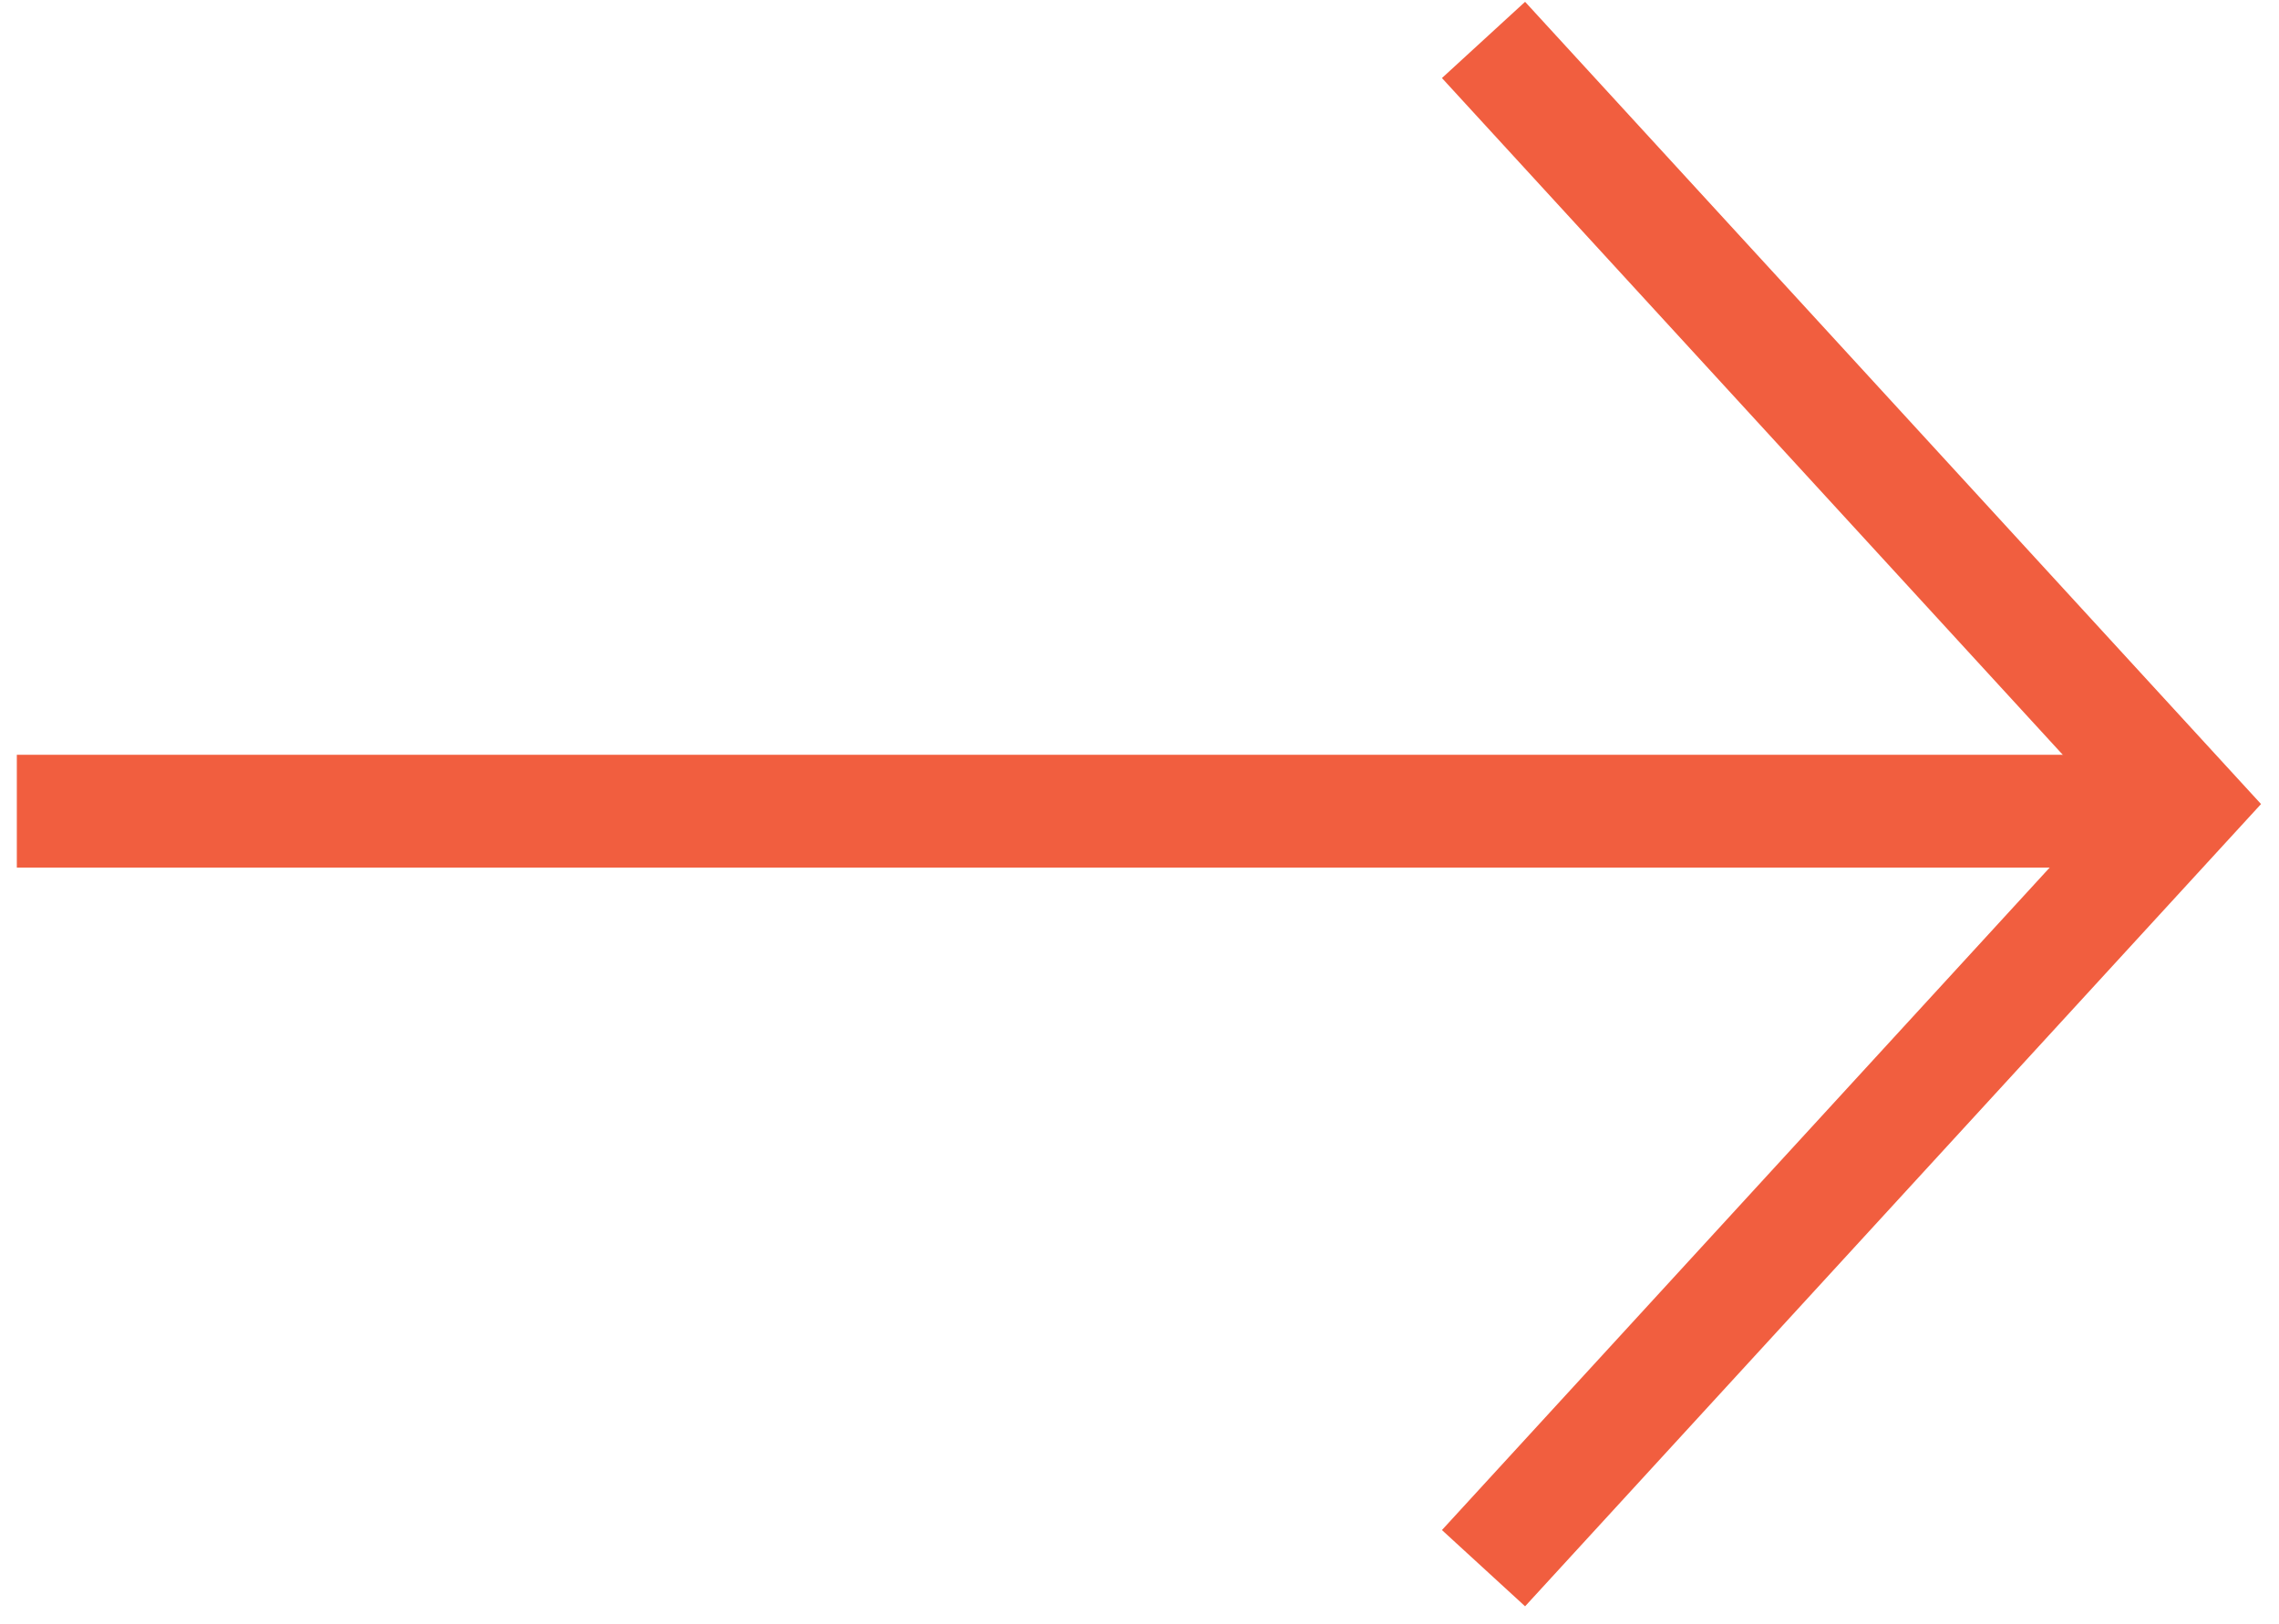
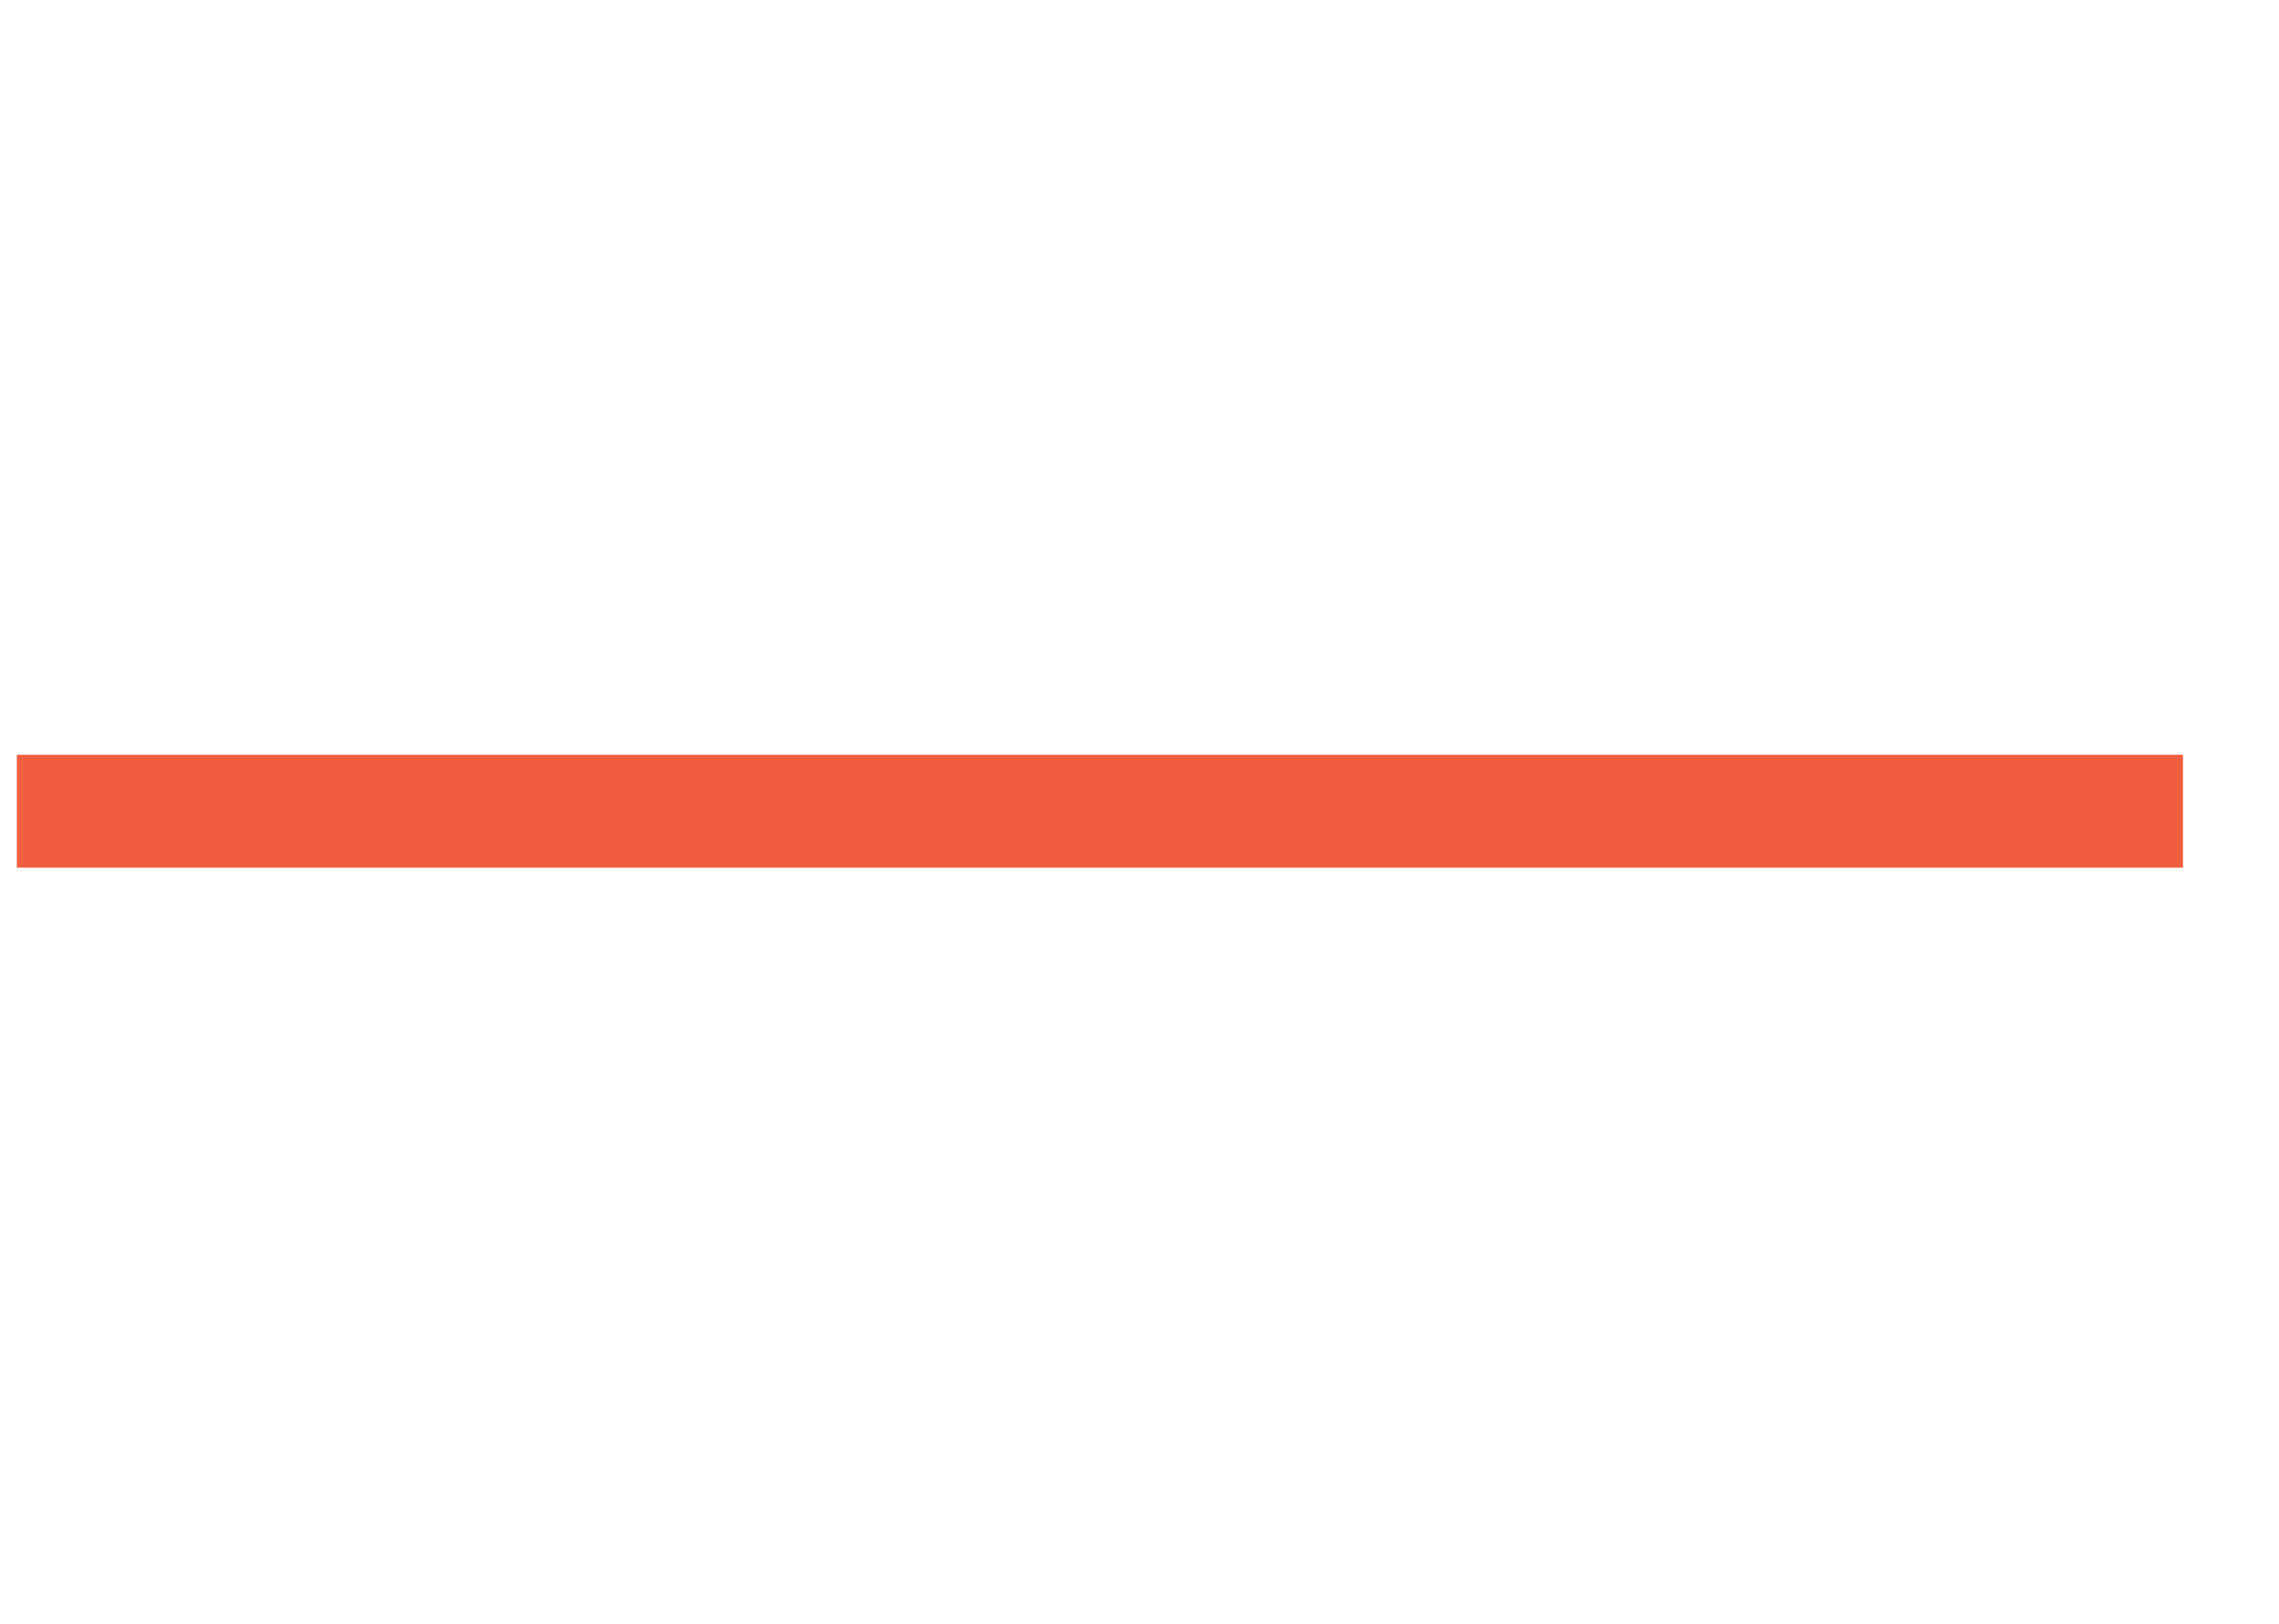
<svg xmlns="http://www.w3.org/2000/svg" width="101" height="72" viewBox="0 0 101 72" fill="none">
-   <path d="M65.746 1.77L96.812 35.644L65.746 69.518" stroke="#F15E3F" stroke-width="5" />
  <line x1="96.746" y1="35.96" x2="0.746" y2="35.96" stroke="#F15E3F" stroke-width="5" />
</svg>